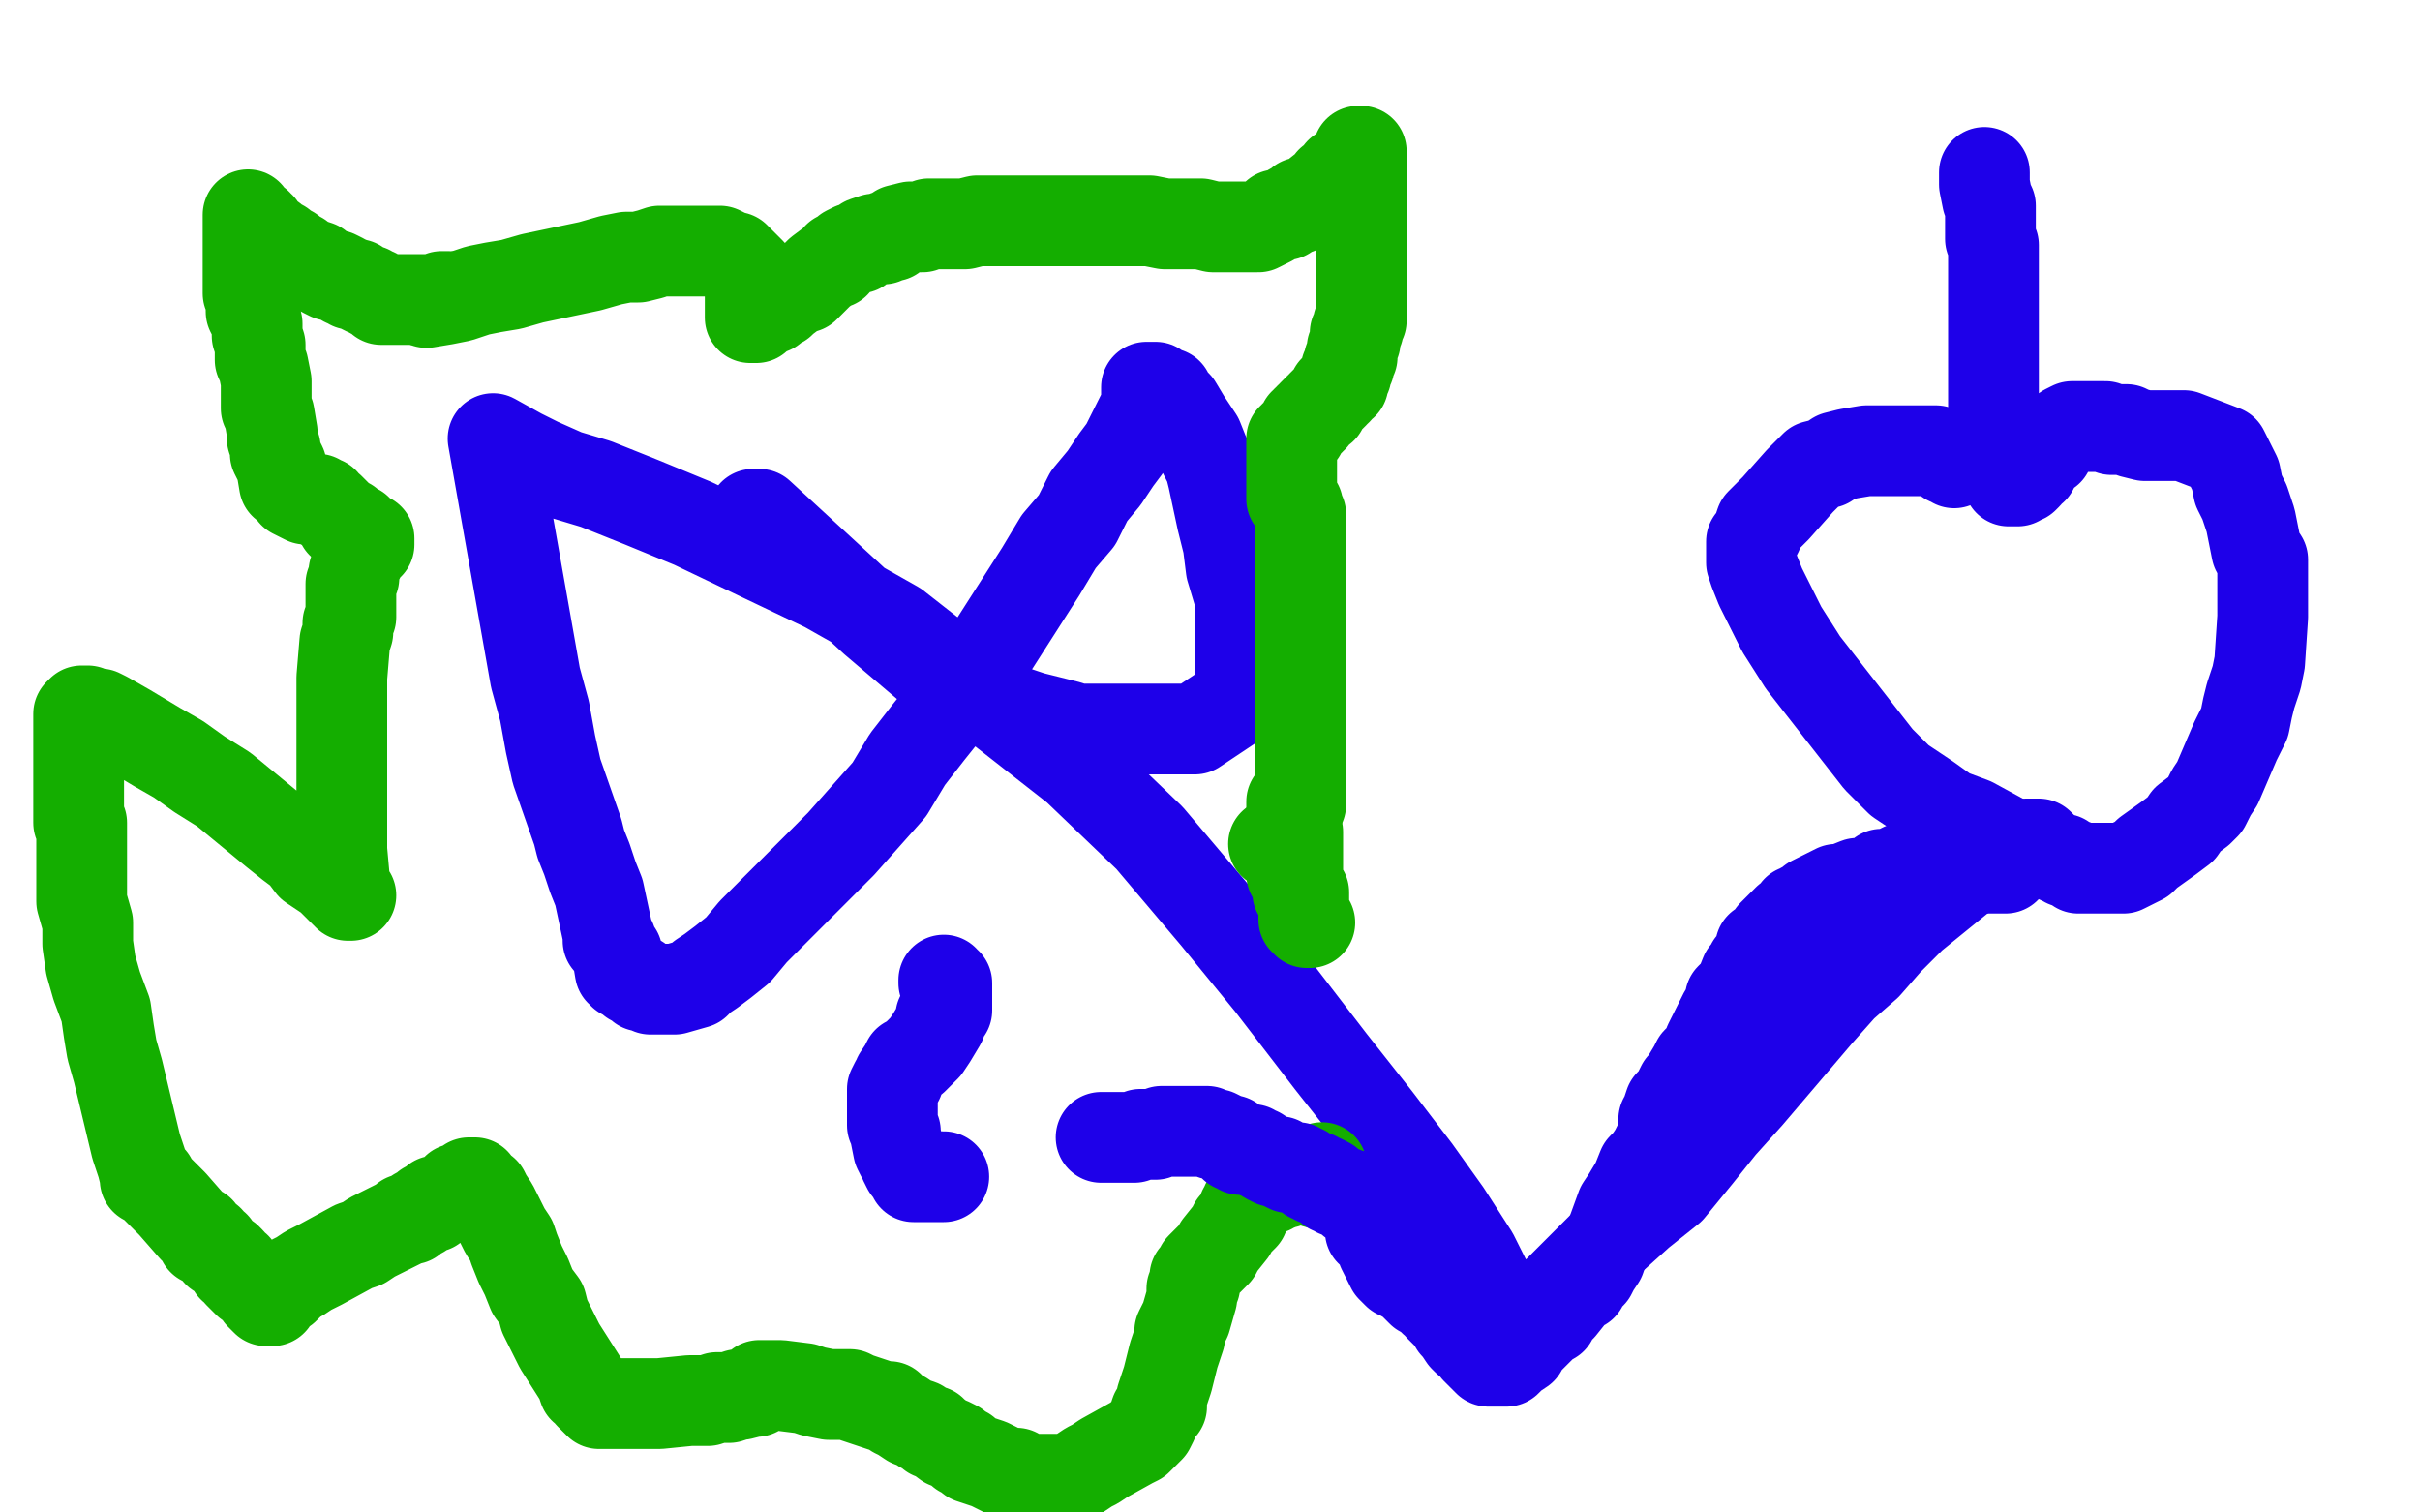
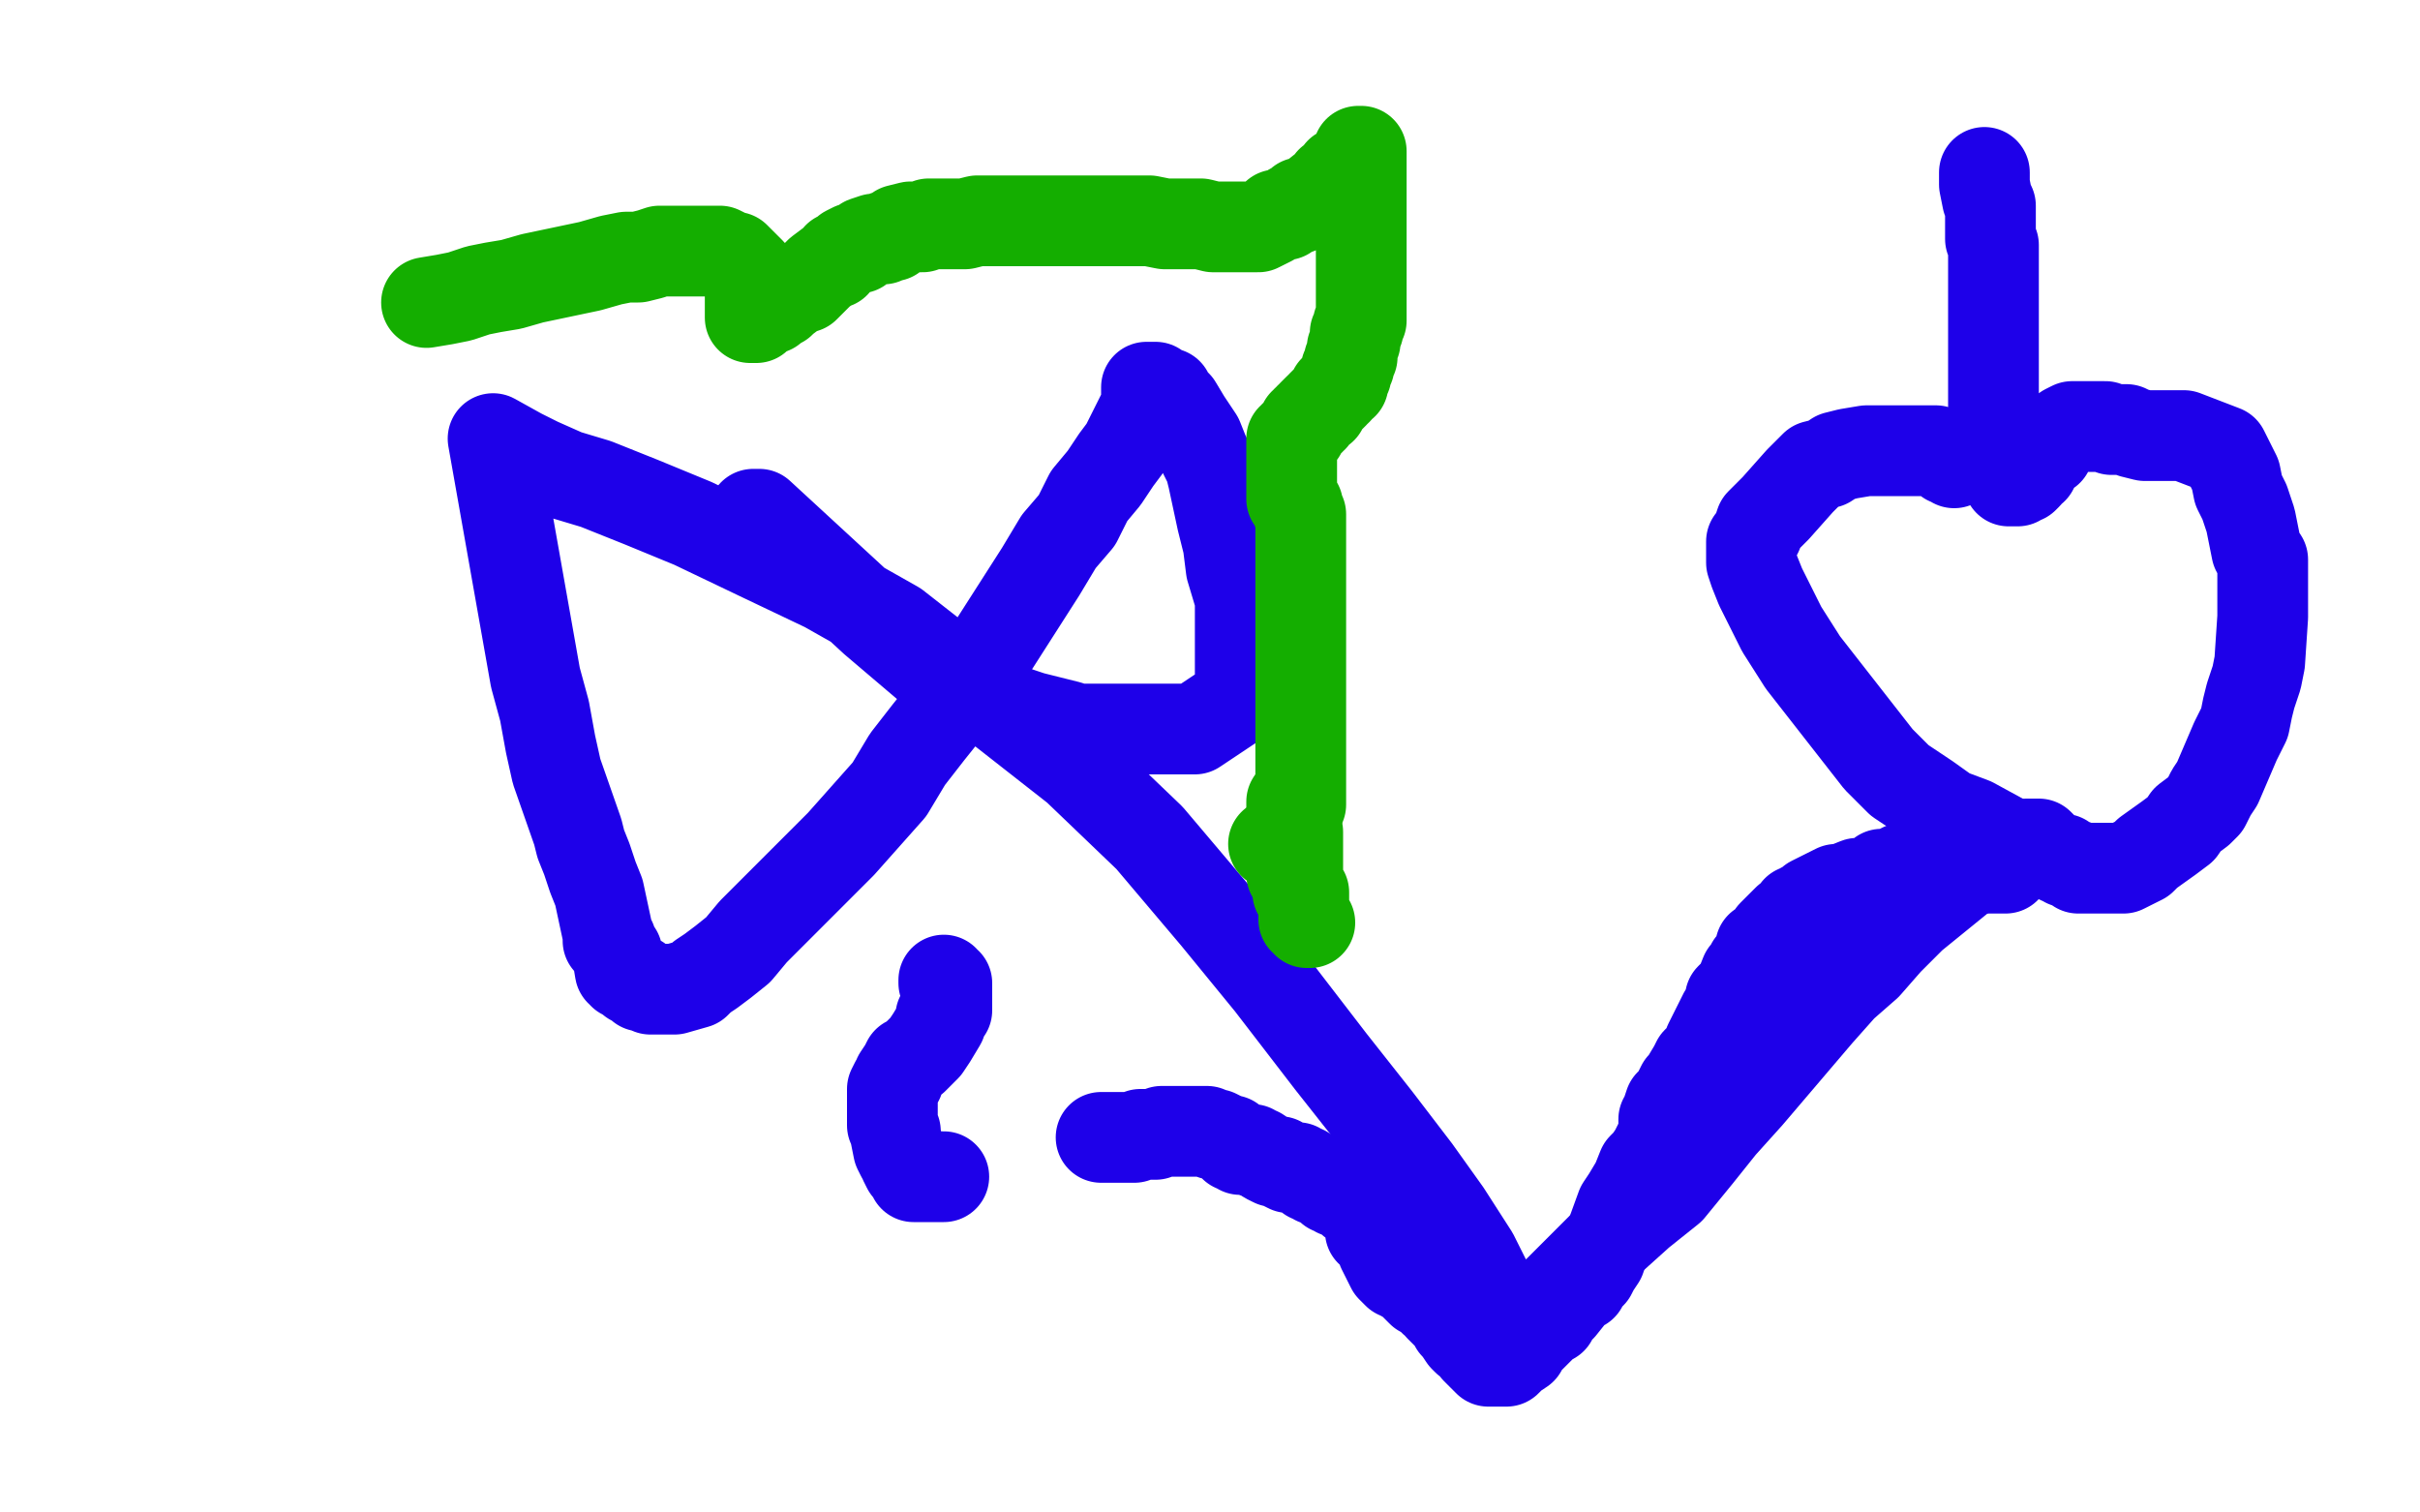
<svg xmlns="http://www.w3.org/2000/svg" width="800" height="500" version="1.1" style="stroke-antialiasing: false">
  <desc>This SVG has been created on https://colorillo.com/</desc>
  <rect x="0" y="0" width="800" height="500" style="fill: rgb(255,255,255); stroke-width:0" />
  <polyline points="249,170 250,170 250,170 251,170 251,170 289,205 309,222 316,226 323,230 329,233 335,235 341,237 353,240 356,241 359,241 363,241 366,241 368,241 374,241 376,241 379,241 380,241 382,241 388,241 390,241 392,241 395,241 398,239 401,237 407,233 408,232 409,230 410,230 410,229 410,207 410,198 407,188 406,180 406,180 406,180 404,172 401,158 400,154 398,150 396,145 394,142 392,139 389,134 387,132 386,130 384,130 383,129 382,128 379,128 379,128 379,129 379,131 379,132 379,134 378,136 377,138 374,144 372,148 369,152 365,158 360,164 356,172 350,179 344,189 328,214 321,223 315,232 307,242 300,251 294,261 286,270 278,279 256,301 249,308 244,314 239,318 239,318 235,321 232,323 230,325 223,327 221,327 218,327 215,327 213,326 212,326 211,325 211,324 209,324 208,323 207,322 206,322 206,321 205,321 205,321 205,321 204,315 202,312 202,311 201,311 201,310 201,309 201,309 201,309 198,295 196,290 195,287 194,284 192,279 191,275 184,255 182,246 180,235 177,224 163,145 163,145 172,150 178,153 187,157 197,160 212,166 229,173 252,184 252,184 252,184 273,194 296,207 356,254 380,277 402,303 420,325 440,351 455,370 468,387 478,401 487,415 492,425 501,436 503,438 503,439 504,439 504,440 502,440 501,440 501,440 501,440 503,439 505,437 515,427 523,419 532,410 542,401 552,393 561,382 569,372 578,362 601,335 609,326 617,319 624,311 632,303 648,290 654,286 657,284 659,282 661,282 663,281 664,280 665,280 665,280 665,280 663,278 652,272 644,269 637,264 628,258 621,251 596,219 589,208 585,200 582,194 580,189 579,186 579,184 579,181 579,181 579,179 580,178 581,176 582,173 585,170 587,168 595,159 597,157 600,154 604,153 607,151 611,150 617,149 631,149 636,149 640,149 642,150 644,152 646,152 646,152 646,152 646,153" style="fill: none; stroke: #1e00e9; stroke-width: 30; stroke-linejoin: round; stroke-linecap: round; stroke-antialiasing: false; stroke-antialias: 0; opacity: 1.0" />
  <polyline points="141,100 147,99 147,99 152,98 152,98 158,96 158,96 163,95 163,95 169,94 169,94 176,92 176,92 195,88 195,88 202,86 202,86 207,85 211,85 215,84 218,83 222,83 225,83 232,83 235,83 237,83 238,83 240,84 242,85 243,85 244,86 245,87 247,89 247,89 247,89 248,90 248,91 248,92 248,94 248,97 248,102 248,104 248,105 248,105 248,105 249,105 250,105 253,102 255,102 256,100 258,100 259,99 263,96 266,95 267,94 268,93 270,91 271,90 275,87 276,87 277,85 278,85 279,84 280,83 282,82 283,82 284,82 285,81 286,80 289,79 291,79 292,79 293,78 295,78 296,77 297,76 297,76 301,75 304,75 305,75 307,74 309,74 311,74 311,74 313,74 316,74 317,74 319,74 323,73 326,73 328,73 332,73 335,73 337,73 339,73 342,73 345,73 354,73 358,73 362,73 367,73 369,73 372,73 374,73 377,73 380,73 385,74 388,74 390,74 392,74 393,74 395,74 397,74 401,75 403,75 404,75 407,75 408,75 410,75 411,75 411,75 411,75 413,75 416,75 420,73 421,72 422,71 425,71 426,70 427,69 429,69 430,67 432,67 437,63 439,62 440,60 442,59 443,57 445,56 447,54 448,52 449,51 449,50 449,50 449,50 450,50 450,51 450,52 450,56 450,57 450,59 450,61 450,63 450,66 450,68 450,70 450,71 450,74 450,76 450,78 450,79 450,79 450,80 450,81 450,82 450,84 450,85 450,86 450,87 450,88 450,90 450,91 450,92 450,94 450,95 450,96 450,98 450,99 450,101 450,103 450,104 450,105 450,106 449,107 449,109 449,109 448,110 448,112 448,113 447,115 447,116 447,117 447,118 446,119 446,121 445,122 445,124 444,125 444,126 444,126 444,126 444,127 444,127 444,127 442,128 442,129 441,129 441,130 440,131 439,132 438,133 437,134 437,135 436,135 435,136 434,137 434,138 433,138 433,139 432,139 432,140 431,140 431,140 431,141 430,142 430,143 429,143 429,144 428,144 428,145 427,145 427,146 427,147 427,148 427,149 427,149 427,149 427,150 427,151 427,152 427,153 427,154 427,155 427,158 427,160 427,161 427,162 427,163 427,164 427,165 428,165 428,166 429,167 429,168 429,169 430,170 430,170 430,170 430,171 430,172 430,174 430,176 430,177 430,179 430,180 430,181 430,183 430,184 430,185 430,187 430,189 430,189 430,189 430,191 430,192 430,193 430,195 430,197 430,198 430,199 430,201 430,202 430,204 430,205 430,207 430,208 430,211 430,212 430,213 430,214 430,215 430,216 430,218 430,219 430,219 430,219 430,220 430,221 430,222 430,223 430,225 430,228 430,229 430,231 430,232 430,233 430,234 430,235 430,236 430,237 430,239 430,240 430,240 430,241 430,242 430,243 430,244 430,245 430,246 430,247 430,248 430,249 430,250 430,251 430,252 430,253 430,254 430,255 430,256 430,257 430,257 430,257 430,258 430,260 430,261 430,262 430,263 430,264 430,265 430,266 429,267 429,268 428,269 427,271 427,272 427,272 427,273 426,274 426,275 425,275 425,276 425,277 424,278 424,278 424,278 424,279 423,279 422,279 422,279 422,279 421,279" style="fill: none; stroke: #14ae00; stroke-width: 30; stroke-linejoin: round; stroke-linecap: round; stroke-antialiasing: false; stroke-antialias: 0; opacity: 1.0" />
-   <polyline points="148,98 148,98 148,98 148,98 148,98 147,98 146,98 145,99 144,99 143,99 142,99 141,99 140,99 139,99 138,99 138,99 137,99 136,99 135,99 134,99 133,99 132,99 131,99 130,99 129,99 128,99 127,99 126,99 125,98 124,97 123,97 122,96 121,96 119,95 118,94 117,94 117,94 116,94 115,93 114,93 113,92 111,91 110,91 109,91 107,90 106,89 105,88 102,87 101,87 100,86 99,85 97,85 97,84 96,83 95,83 94,83 93,81 92,81 91,81 90,80 90,79 88,79 88,78 87,77 86,75 85,75 85,74 84,74 83,73 82,72 82,71 82,71 82,71 82,72 82,73 82,75 82,77 82,78 82,79 82,80 82,81 82,83 82,84 82,85 82,89 82,90 82,92 82,94 82,95 82,97 83,99 83,101 83,103 85,107 85,109 85,111 86,114 86,116 86,119 87,121 88,126 88,128 88,130 88,132 88,135 89,137 90,143 90,145 91,148 91,150 92,152 93,154 94,160 96,161 97,163 99,164 101,165 101,165 102,165 104,165 104,165 104,165 105,165 106,166 107,166 107,167 109,168 110,169 111,170 112,171 113,172 113,173 114,173 115,173 115,174 116,174 118,175 119,176 119,177 119,177 120,177 122,178 122,179 122,180 121,180 121,181 120,182 119,183 119,184 118,186 117,189 117,190 117,191 116,193 116,194 116,196 116,198 116,199 116,199 116,201 116,202 116,203 116,204 115,206 115,209 114,212 113,224 113,227 113,231 113,235 113,239 113,239 113,244 113,248 113,251 113,261 113,264 113,269 113,272 113,277 113,281 114,292 114,294 115,295 115,296 116,296 115,296 114,295 113,294 109,290 106,288 103,286 100,282 96,279 91,275 91,275 74,261 66,256 59,251 52,247 47,244 42,241 35,237 33,236 31,236 29,235 27,235 26,236 26,238 26,240 26,241 26,243 26,245 26,250 26,252 26,255 26,257 26,257 26,259 26,262 26,267 26,269 26,271 26,272 27,272 27,273 27,275 27,278 27,281 27,291 27,298 29,305 29,312 30,319 32,326 35,334 36,341 37,347 39,354 45,379 47,385 48,389 48,390 50,390 51,392 53,394 55,396 57,398 64,406 66,407 67,410 67,410 69,410 69,411 71,412 72,414 75,416 76,417 77,419 78,419 79,421 80,422 82,424 85,426 86,428 87,429 88,430 89,430 90,430 92,427 94,426 97,423 99,422 99,422 102,420 106,418 117,412 120,411 123,409 127,407 129,406 133,404 134,403 136,403 137,402 138,401 139,401 141,399 143,399 143,398 144,397 146,397 149,395 150,395 151,394 151,393 153,393 154,392 155,392 155,391 155,391 155,391 156,391 157,391 158,393 160,394 161,396 163,399 167,407 169,410 170,413 172,418 174,422 176,427 179,431 180,435 182,439 185,445 192,456 193,459 195,460 195,461 197,463 198,464 198,464 198,464 199,464 200,464 202,464 204,464 207,464 211,464 215,464 218,464 228,463 232,463 234,463 237,462 240,462 241,462 244,461 245,461 249,460 250,460 250,459 251,459 251,458 251,458 252,458 255,458 258,458 266,459 269,460 274,461 277,461 281,461 283,462 289,464 292,465 294,465 296,467 298,468 301,470 301,470 304,471 305,472 307,473 308,473 308,474 309,474 313,477 314,477 316,478 318,480 319,480 321,482 327,484 329,485 331,486 333,487 335,487 336,487 339,489 340,489 341,489 341,489 341,489 342,489 343,489 344,489 345,489 346,489 347,489 348,489 350,489 350,489 350,489 351,489 352,489 353,489 355,488 357,487 360,485 362,484 365,482 374,477 376,476 379,473 380,472 381,470 382,467 384,465 384,462 385,459 386,456 388,448 389,445 390,442 390,440 392,436 394,429 394,428 394,427 394,426 395,425 395,424 395,423 395,423 395,423 395,422 396,421 397,419 398,418 399,417 400,416 401,415 402,414 403,412 407,407 408,405 409,404 411,402 411,401 411,400 412,400 412,399 412,398 413,397 414,396 415,395 415,395 415,395 416,395 416,394 418,393 419,393 420,393 420,392 421,392 422,392 424,391 425,391 425,390 426,390 427,390 428,390 429,390 430,390 431,390 432,390 432,390 432,390" style="fill: none; stroke: #14ae00; stroke-width: 30; stroke-linejoin: round; stroke-linecap: round; stroke-antialiasing: false; stroke-antialias: 0; opacity: 1.0" />
  <polyline points="427,265 427,266 427,266 427,267 427,267 427,268 427,268 427,269 427,270 427,271 427,272 427,273 427,274 428,274 428,274 428,274 428,275 429,275 429,276 429,277 429,278 429,279 429,280 429,281 429,282 429,283 429,283 429,283 429,284 429,285 429,286 429,287 429,288 429,289 429,289 429,289 428,289 427,289 427,288 427,287 428,287 428,288 429,288 429,288 429,288 429,289 429,290 429,291 429,292 429,293 429,294 429,295 430,295 430,295 430,295 430,295 430,295 431,295 431,296 431,297 431,298 431,299 431,300 431,302 431,304 432,304 432,304 432,304 432,305 433,305" style="fill: none; stroke: #14ae00; stroke-width: 30; stroke-linejoin: round; stroke-linecap: round; stroke-antialiasing: false; stroke-antialias: 0; opacity: 1.0" />
-   <polyline points="435,391 436,391 436,391 436,390 436,390 436,390 436,390 437,389 437,388 437,387 437,386 437,386 437,386" style="fill: none; stroke: #14ae00; stroke-width: 30; stroke-linejoin: round; stroke-linecap: round; stroke-antialiasing: false; stroke-antialias: 0; opacity: 1.0" />
  <polyline points="312,324 312,325 312,325 313,325 313,325 313,326 313,326 313,328 313,328 313,329 313,329 313,330 313,330 313,331 313,332 313,333 313,334 312,335 311,336 311,338 311,338 308,343 306,346 304,348 302,350 300,351 299,353 297,356 297,357 296,358 295,360 295,360 295,362 295,366 295,367 295,369 295,370 295,372 296,374 296,375 297,380 298,382 299,383 299,384 300,386 301,387 302,389 303,389 304,389 306,389 307,389 307,389 307,389 308,389 309,389 310,389 311,389 312,389" style="fill: none; stroke: #1e00e9; stroke-width: 30; stroke-linejoin: round; stroke-linecap: round; stroke-antialiasing: false; stroke-antialias: 0; opacity: 1.0" />
  <polyline points="364,376 365,376 365,376 366,376 366,376 367,376 367,376 369,376 369,376 372,376 372,376 373,376 373,376 374,376 374,376 375,376 375,376 377,375 382,375 384,374 386,374 388,374 390,374 392,374 393,374 395,374 395,374 395,374 396,374 397,374 398,374 399,374 401,375 402,375 404,376 406,377 407,377 407,378 408,379 409,379 410,379 410,380 412,380 413,380 414,380 414,380 414,380 415,381 416,381 419,383 421,384 423,384 424,385 426,386 427,386 428,386 429,386 430,387 431,387 433,389 435,389 435,390 436,390 437,390 439,391 439,392 440,393 441,393 442,394 443,394 444,394 444,394 444,394 446,395 447,395 447,396 447,397 448,397 449,398 450,399 451,400 451,401 452,402 452,403 453,404 453,405 453,407 454,407 454,408 456,410 457,413 458,415 459,417 460,419 461,420 462,421 462,421 462,421 463,421 464,422 465,422 466,423 467,424 470,427 473,428 474,430 475,430 476,432 479,435 480,436 481,437 481,438 482,439 484,442 485,443 487,444 488,446 489,447 490,448 491,449 492,450 493,450 493,450 493,450 494,450 495,450 496,450 497,450 498,450 499,449 500,448 503,446 504,444 506,442 507,441 509,439 511,437 513,436 514,433 516,432 520,427 521,426 523,425 524,423 526,421 527,419 529,416 530,413 532,410 536,399 538,396 541,391 543,386 545,384 547,381 548,379 549,377 549,377 549,377 550,375 550,374 550,374 550,374 550,373 550,372 550,371 550,370 551,370 551,368 552,365 554,364 555,362 555,361 556,359 557,358 560,353 561,351 563,349 564,348 565,345 566,343 567,341 570,335 572,332 572,330 573,329 575,327 577,322 579,321 579,319 580,318 581,316 582,315 582,314 582,314 582,314 582,313 584,312 586,309 587,308 588,307 589,306 591,304 592,304 594,301 596,301 596,300 598,300 598,299 599,298 601,297 601,297 603,296 605,295 607,294 609,294 614,292 617,292 619,291 621,290 622,289 624,289 627,288 629,287 630,287 631,287 633,287 634,287 635,287 637,287 638,287 640,287 643,287 644,287 645,287 646,287 647,287 648,287 650,287 651,287 653,287 654,287 655,287 656,287 656,287 656,287 657,287 658,287 659,287 660,287 661,287 662,287 663,287 664,285 664,284 664,283 665,283 665,282 666,281 667,281 668,281 669,280 670,280 670,279 670,279 671,279 671,279 671,279 672,279 673,279 674,279 675,280 676,281 676,282 677,282 681,284 682,284 683,285 686,286 687,287 688,287 690,287 691,287 692,287 694,287 695,287 698,287 702,287 704,286 706,285 708,284 710,282 717,277 721,274 723,271 727,268 729,266 731,262 733,259 739,245 742,239 742,239 742,239 743,234 744,230 746,224 747,219 748,204 748,197 748,193 748,189 748,185 746,182 744,172 742,166 740,162 739,157 737,153 735,149 722,144 717,144 713,144 713,144 713,144 711,144 709,144 705,143 703,142 701,142 698,142 696,141 694,141 690,141 689,141 688,141 687,141 686,141 685,141 683,142 682,143 681,144 680,144 680,145 678,146 678,147 677,149 676,149 673,153 672,155 671,155 670,157 669,158 668,158 668,158 668,158 667,158 667,159 666,159 665,159 664,159 664,159 664,159 664,159 664,159 664,157 663,156 662,154 662,152 661,148 660,147 660,146 660,144 659,141 659,133 659,131 659,128 659,125 659,121 659,118 659,110 659,105 659,103 659,100 659,97 659,94 659,89 659,88 659,87 659,87 659,87 659,86 659,81 658,79 658,77 658,75 658,73 658,70 658,68 657,66 656,61 656,60 656,59 656,59 656,59 656,58 656,57 656,57 656,57" style="fill: none; stroke: #1e00e9; stroke-width: 30; stroke-linejoin: round; stroke-linecap: round; stroke-antialiasing: false; stroke-antialias: 0; opacity: 1.0" />
</svg>